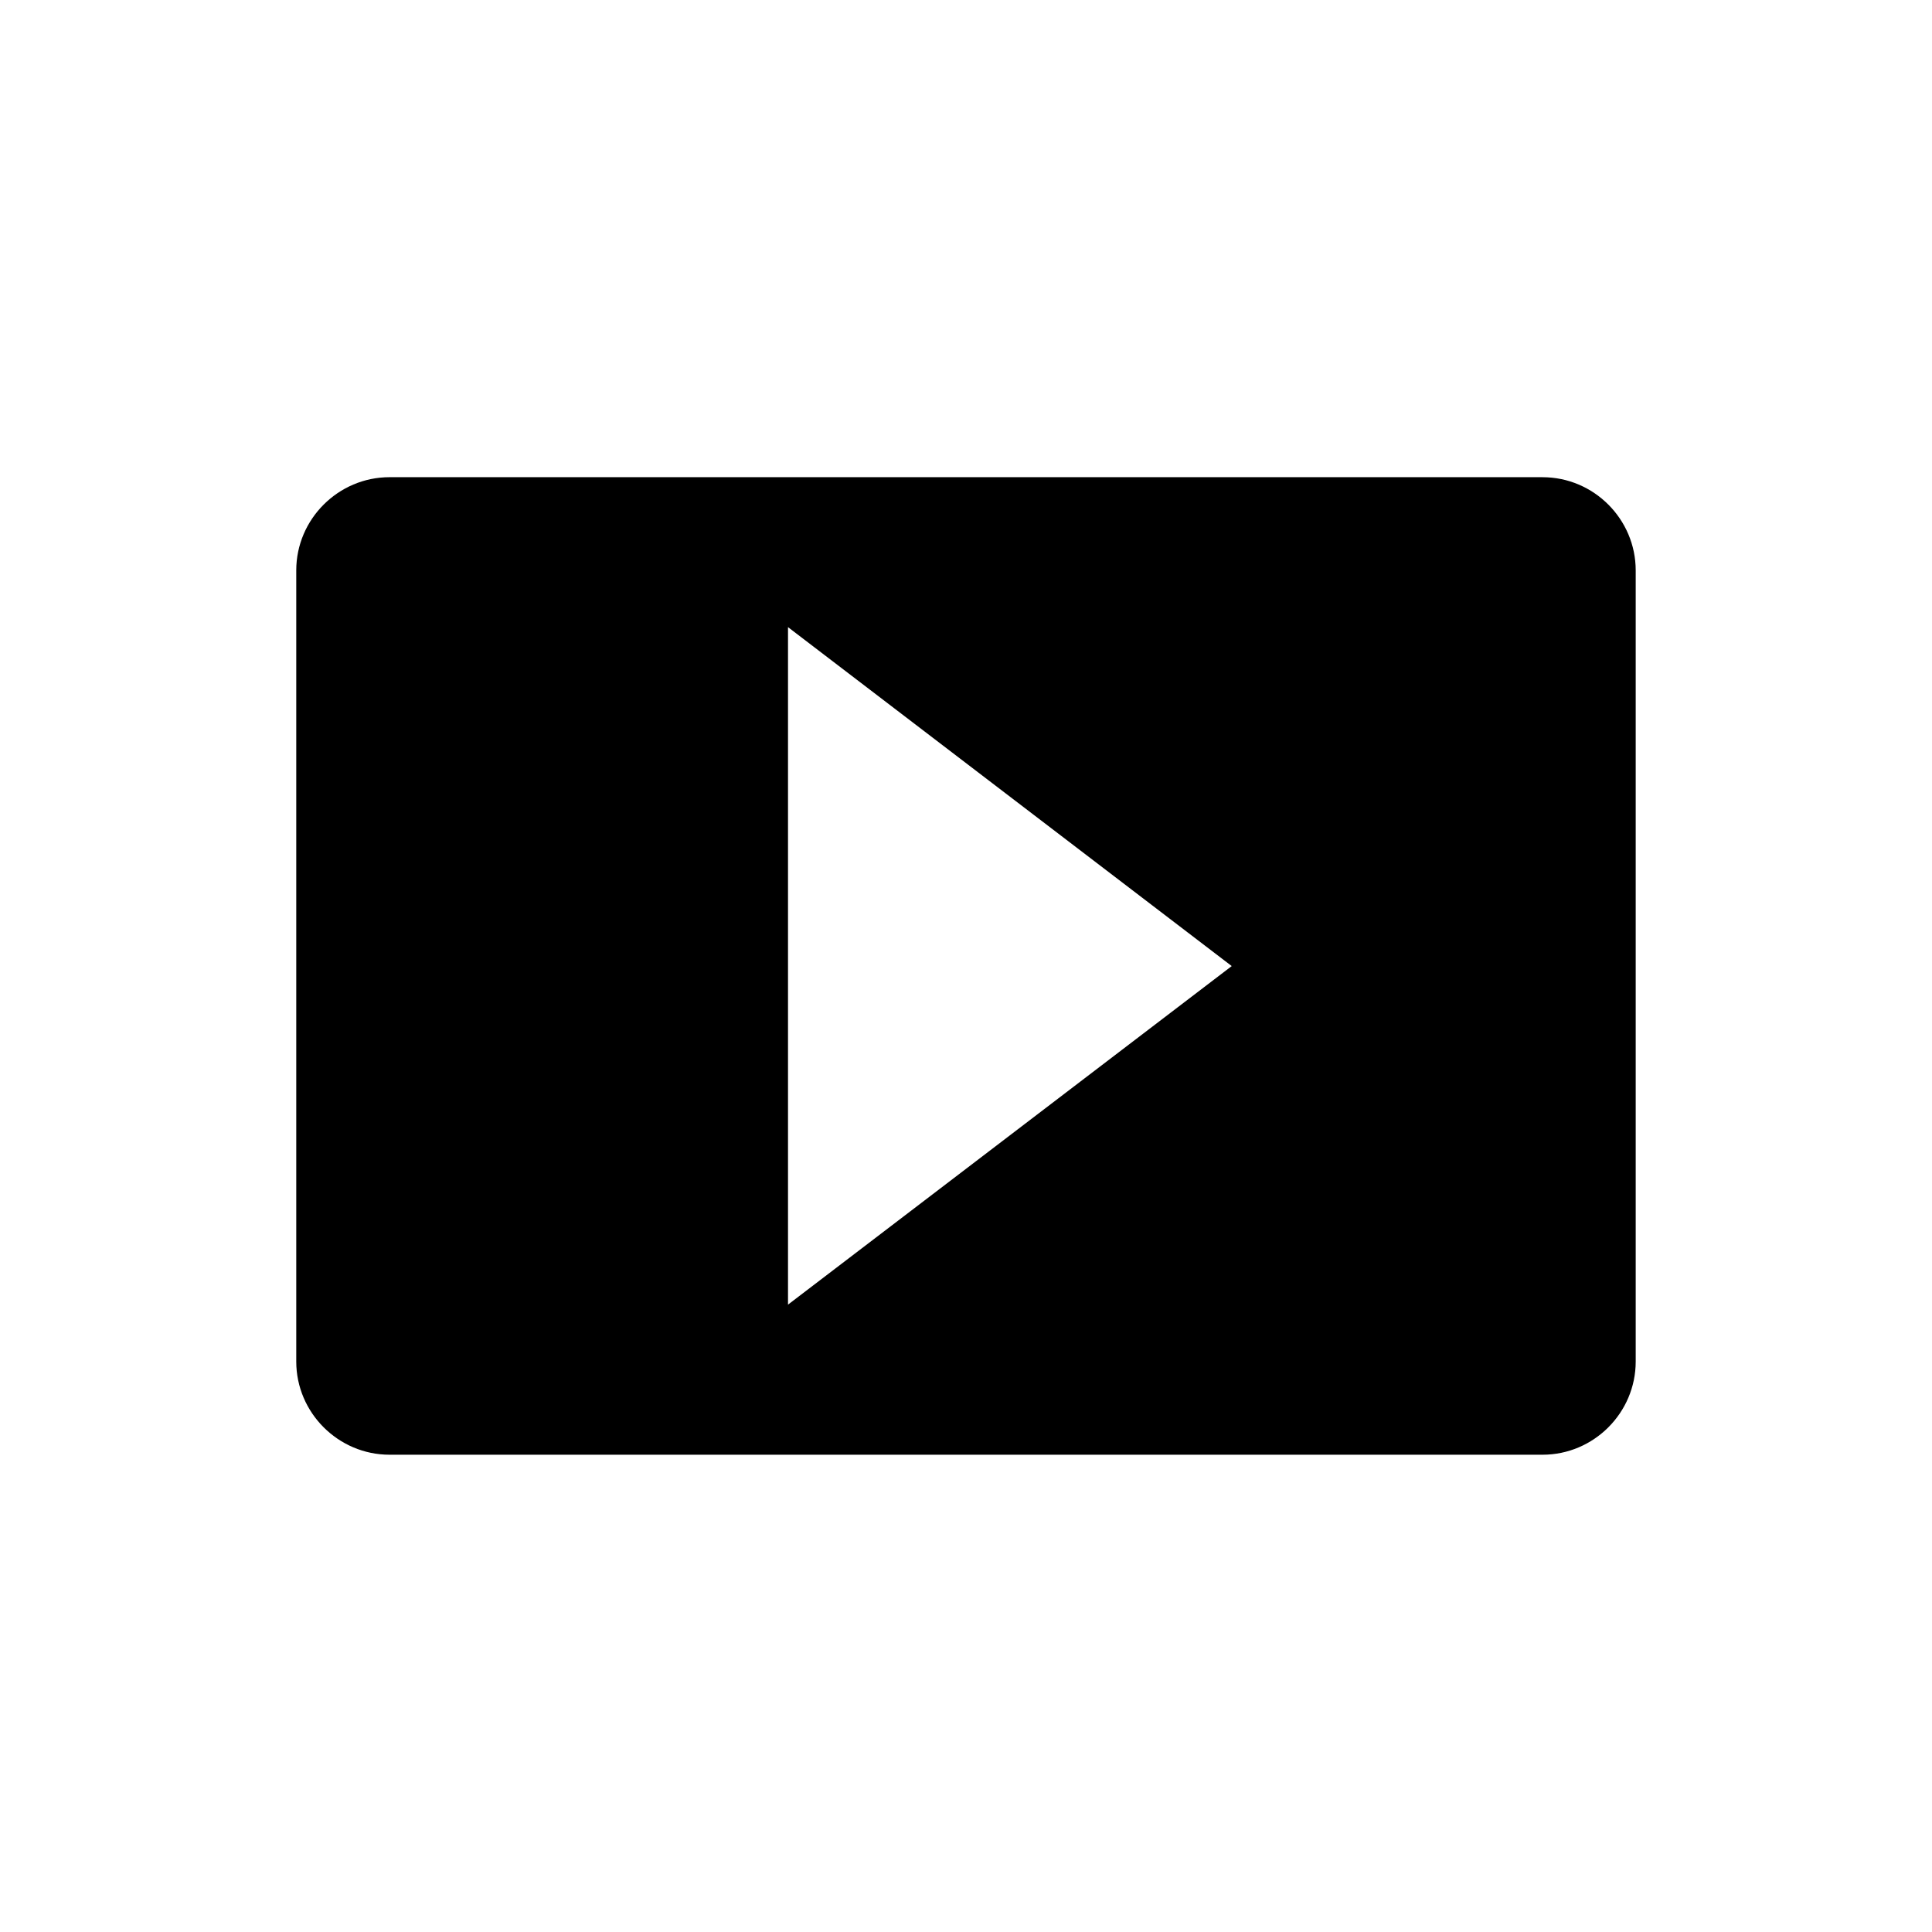
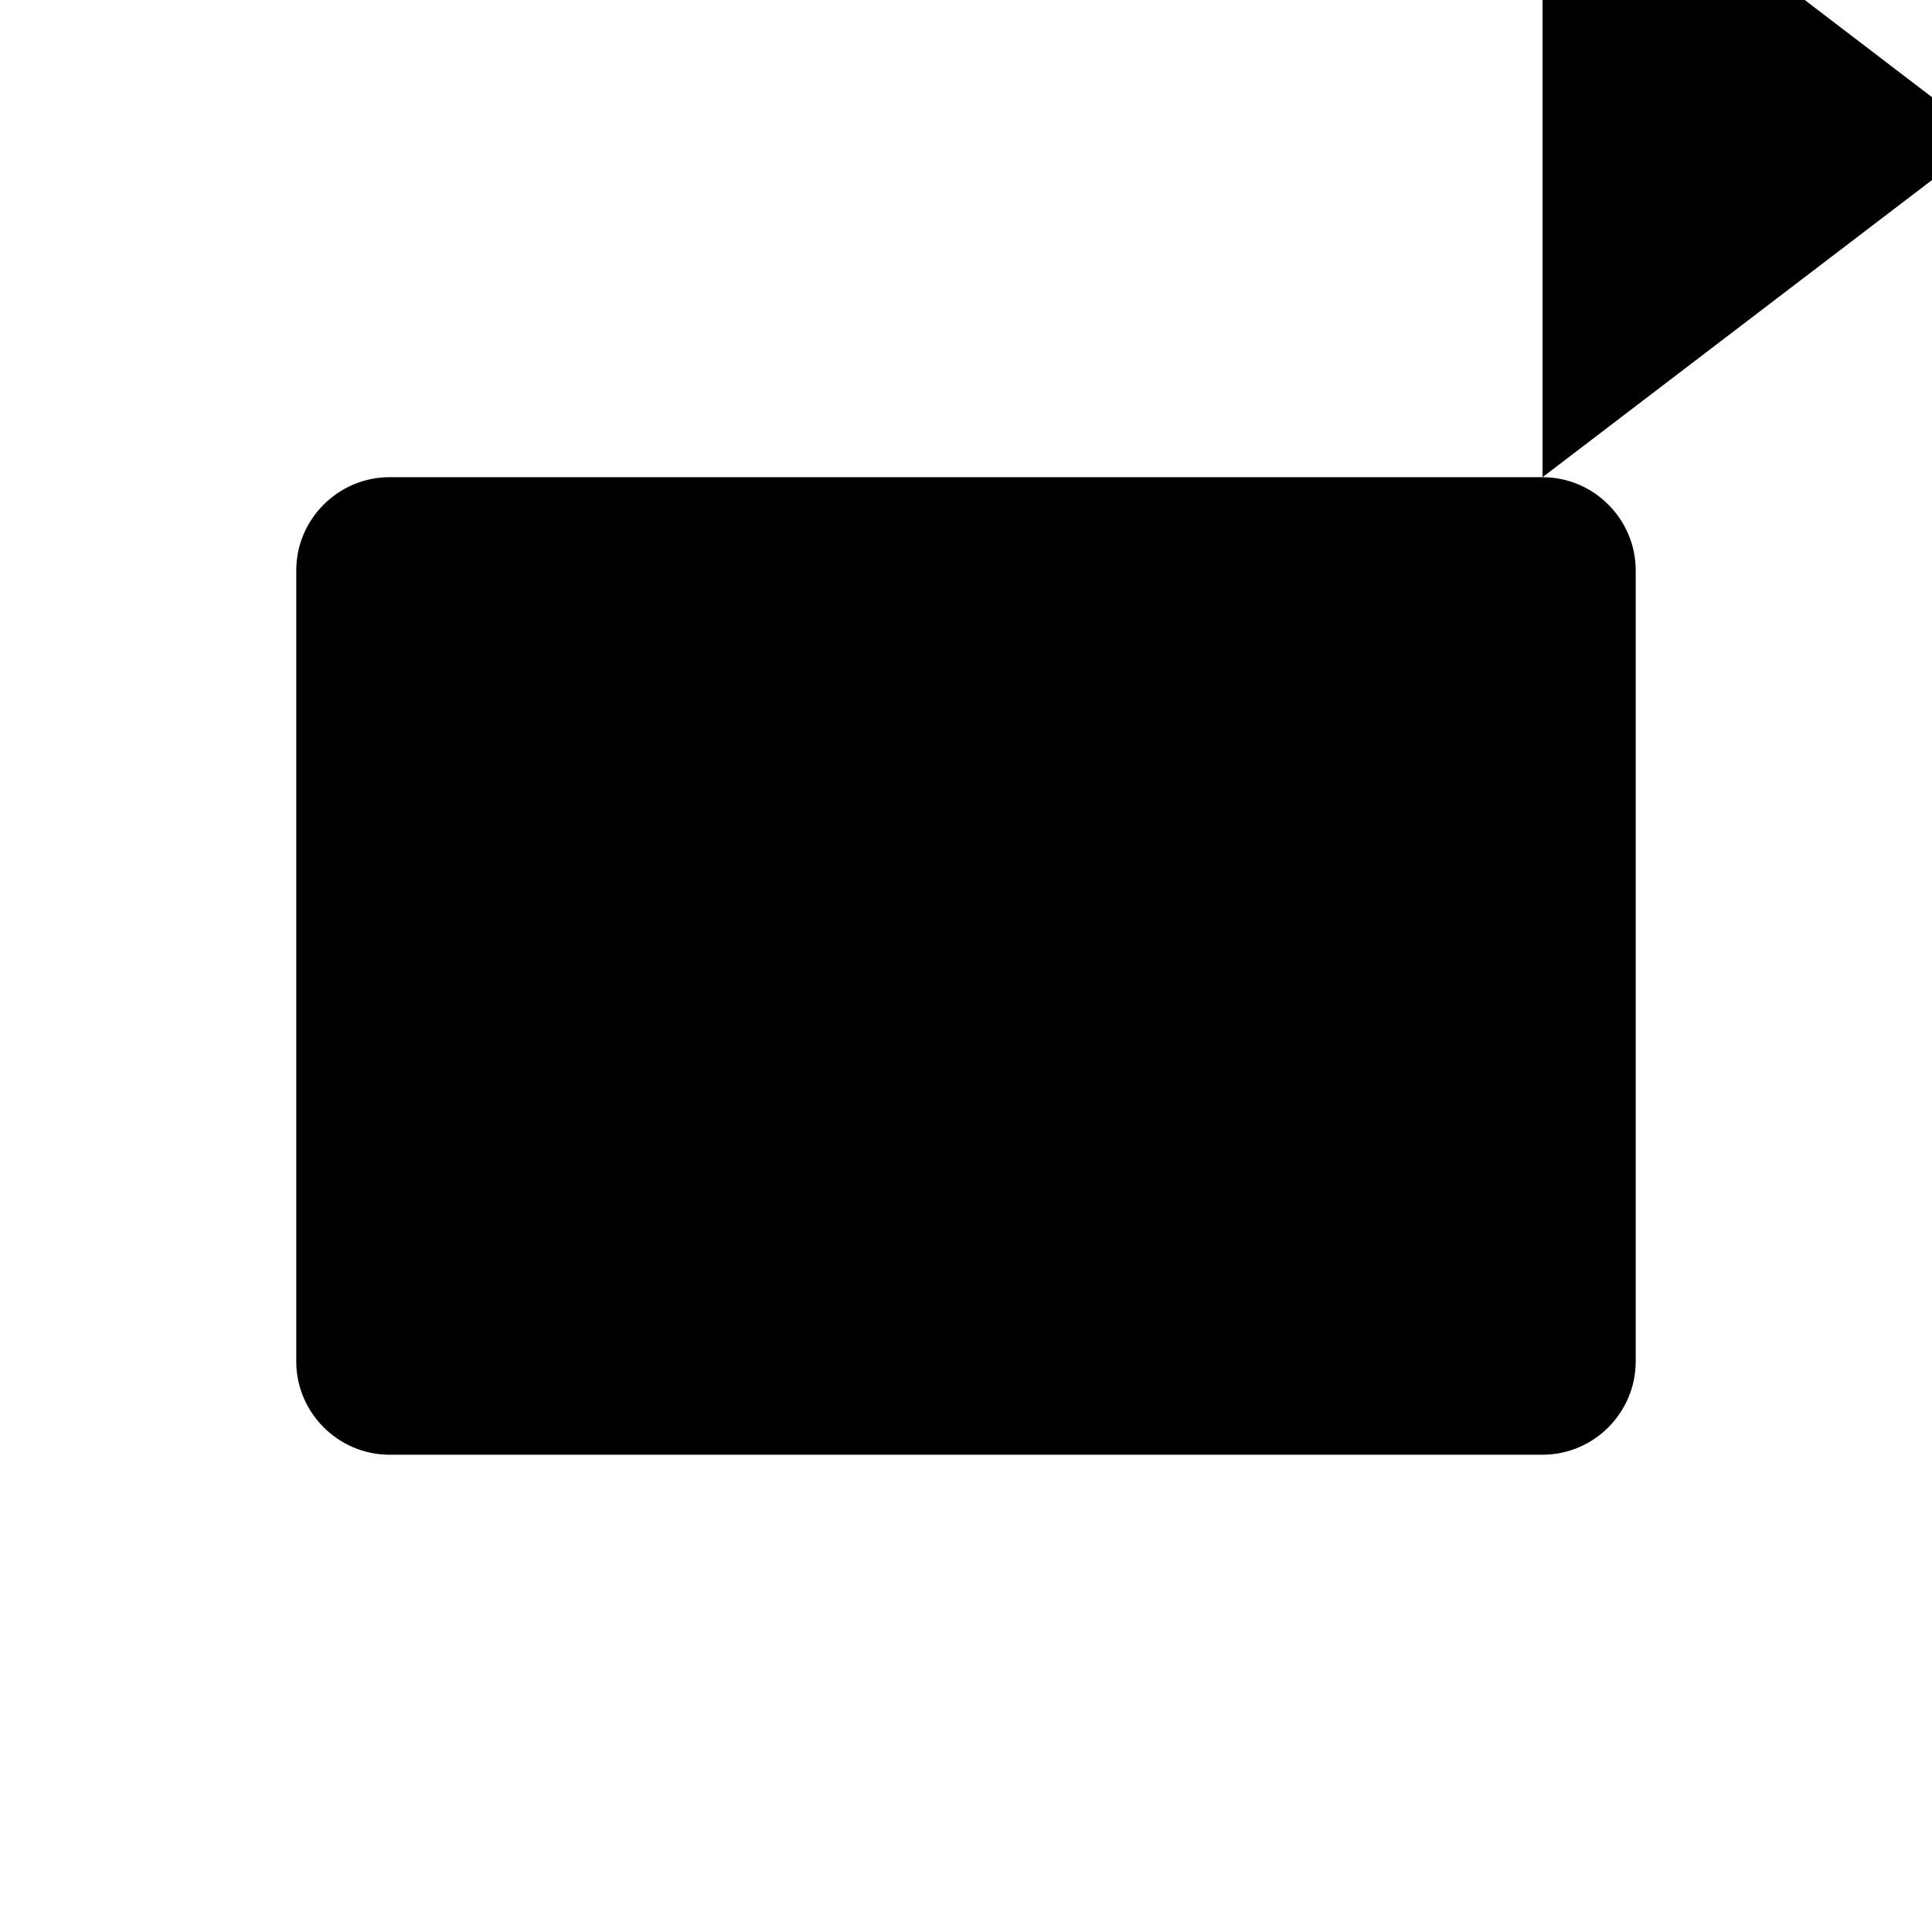
<svg xmlns="http://www.w3.org/2000/svg" fill="#000000" width="800px" height="800px" version="1.1" viewBox="144 144 512 512">
-   <path d="m552.79 270.46h-305.56c-13.586 0-24.719 11.133-24.719 24.688v209.68c0 13.555 11.133 24.688 24.719 24.688h305.56c13.586 0 24.688-11.133 24.688-24.688v-209.66c0-13.574-11.098-24.703-24.688-24.703zm-199.96 219.28v-179.54l117.59 89.82z" />
+   <path d="m552.79 270.46h-305.56c-13.586 0-24.719 11.133-24.719 24.688v209.68c0 13.555 11.133 24.688 24.719 24.688h305.56c13.586 0 24.688-11.133 24.688-24.688v-209.66c0-13.574-11.098-24.703-24.688-24.703zv-179.54l117.59 89.82z" />
</svg>